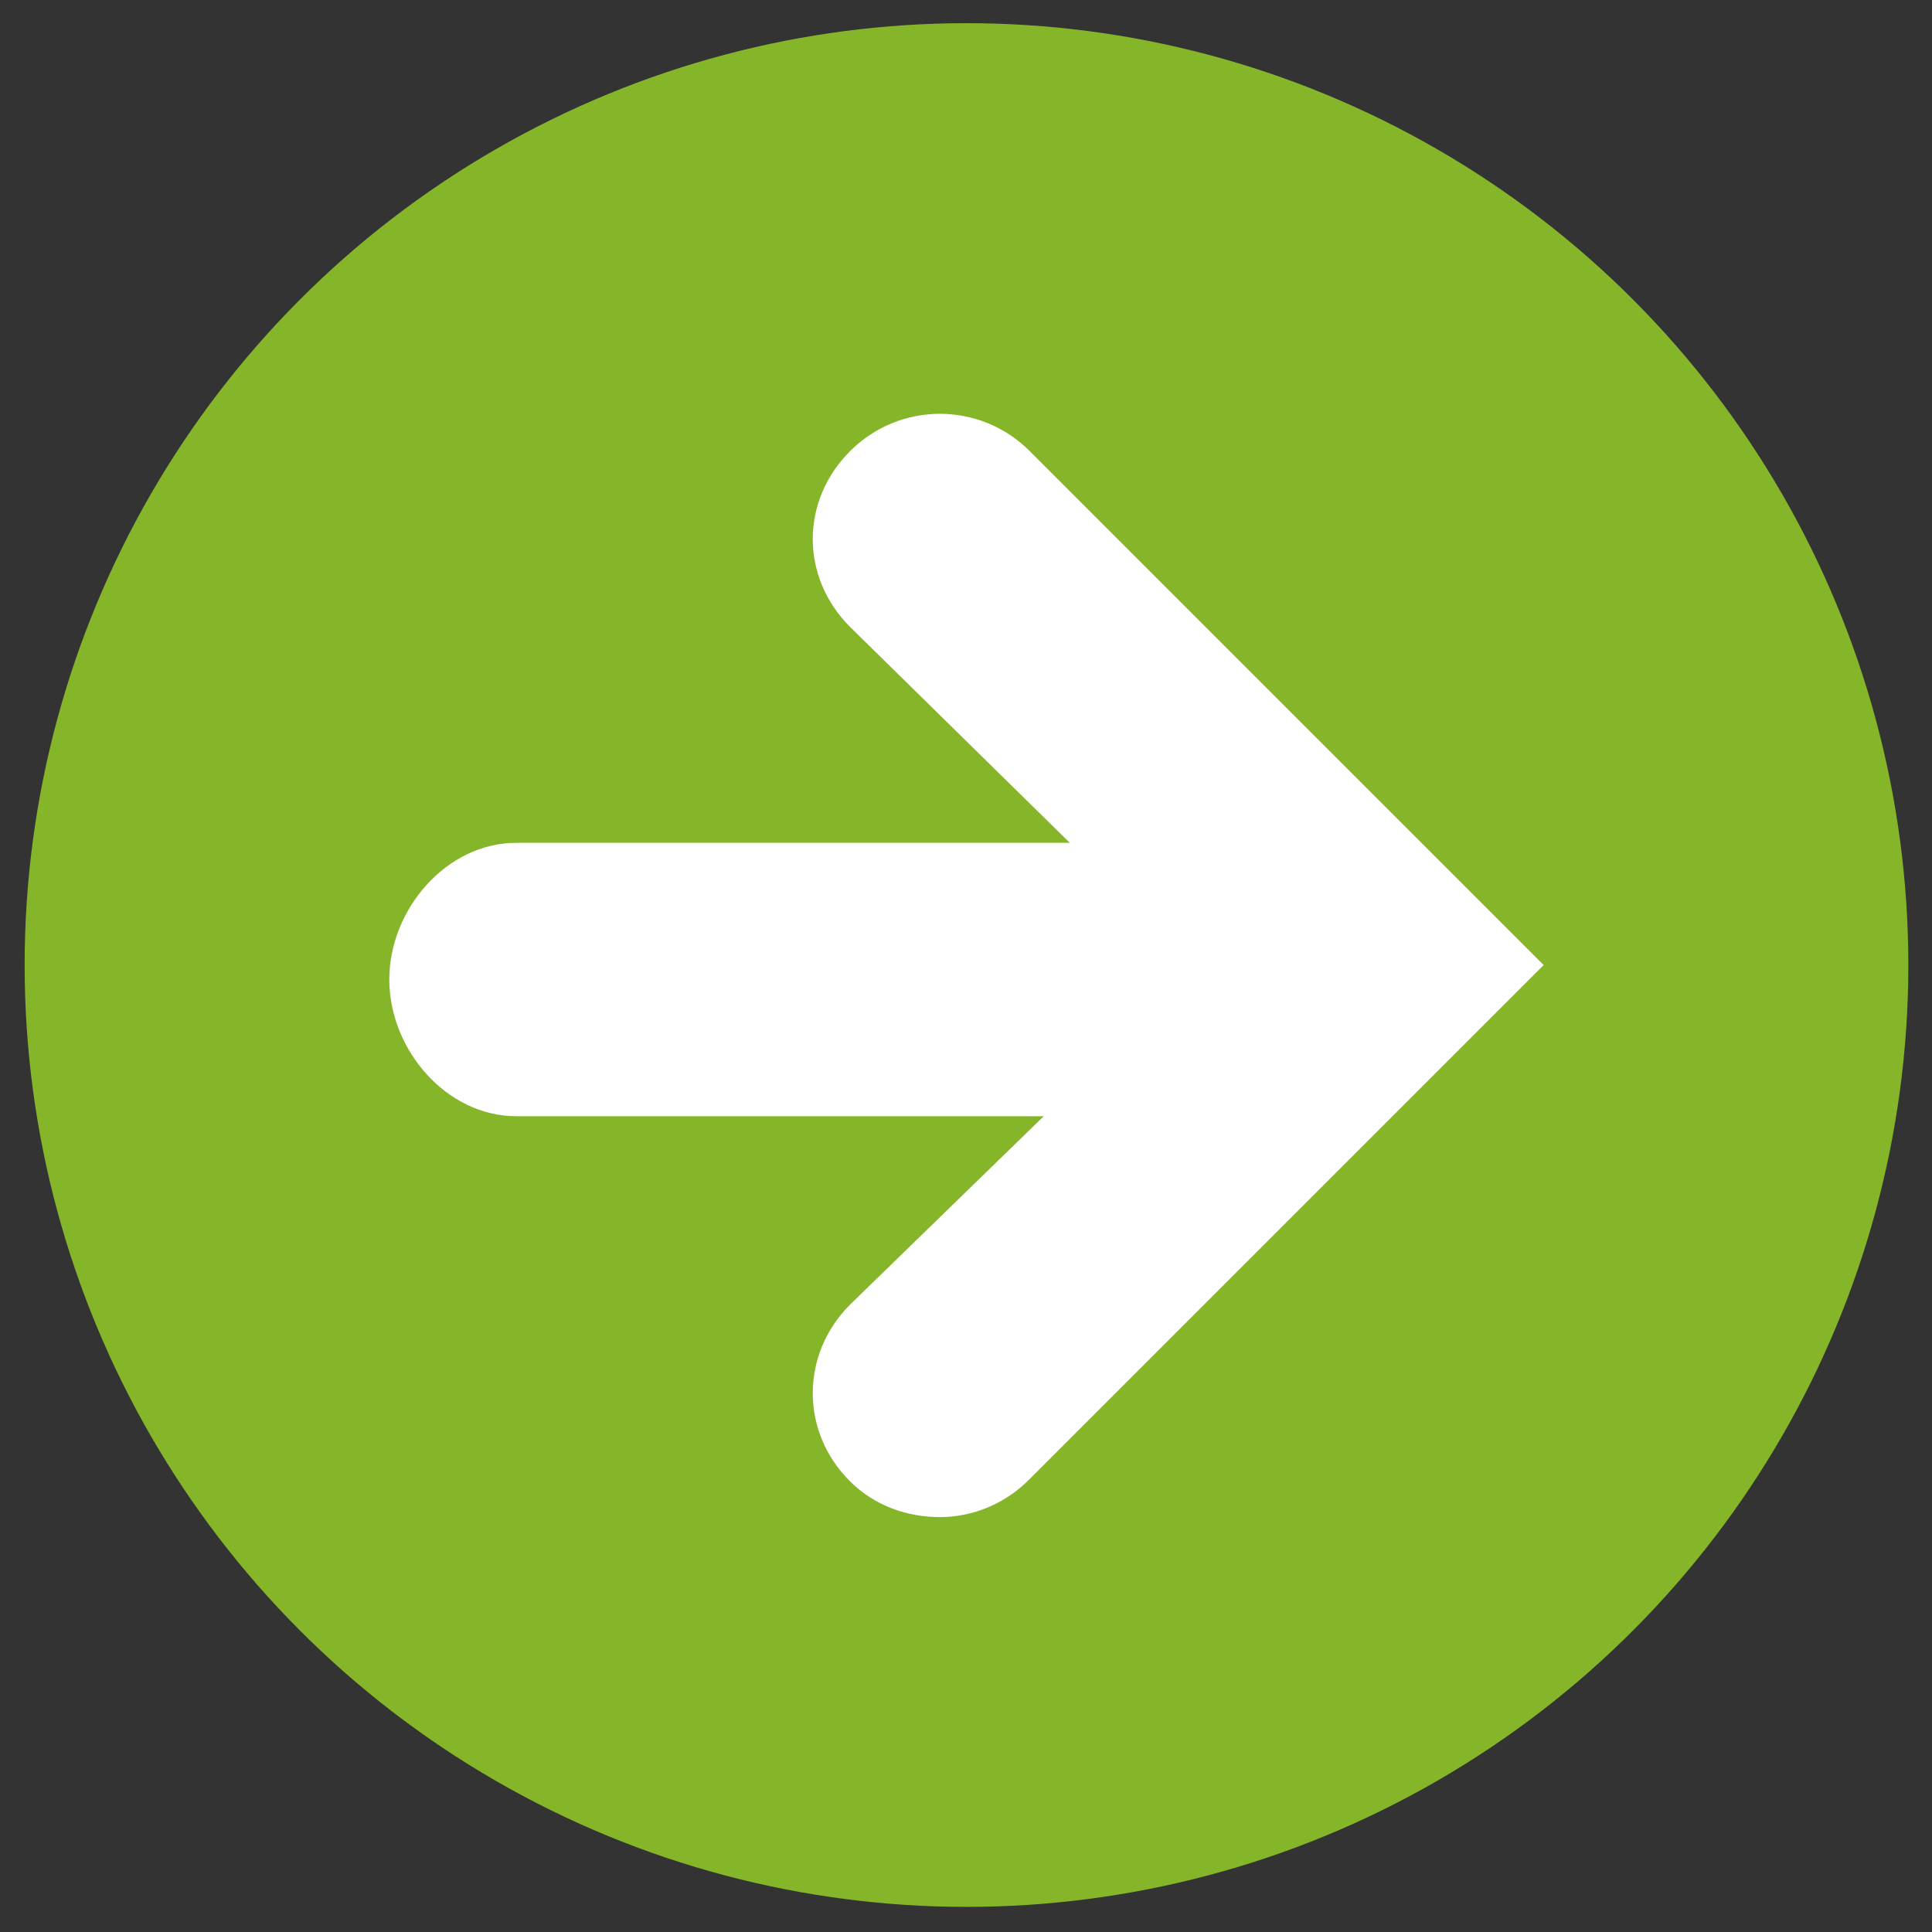
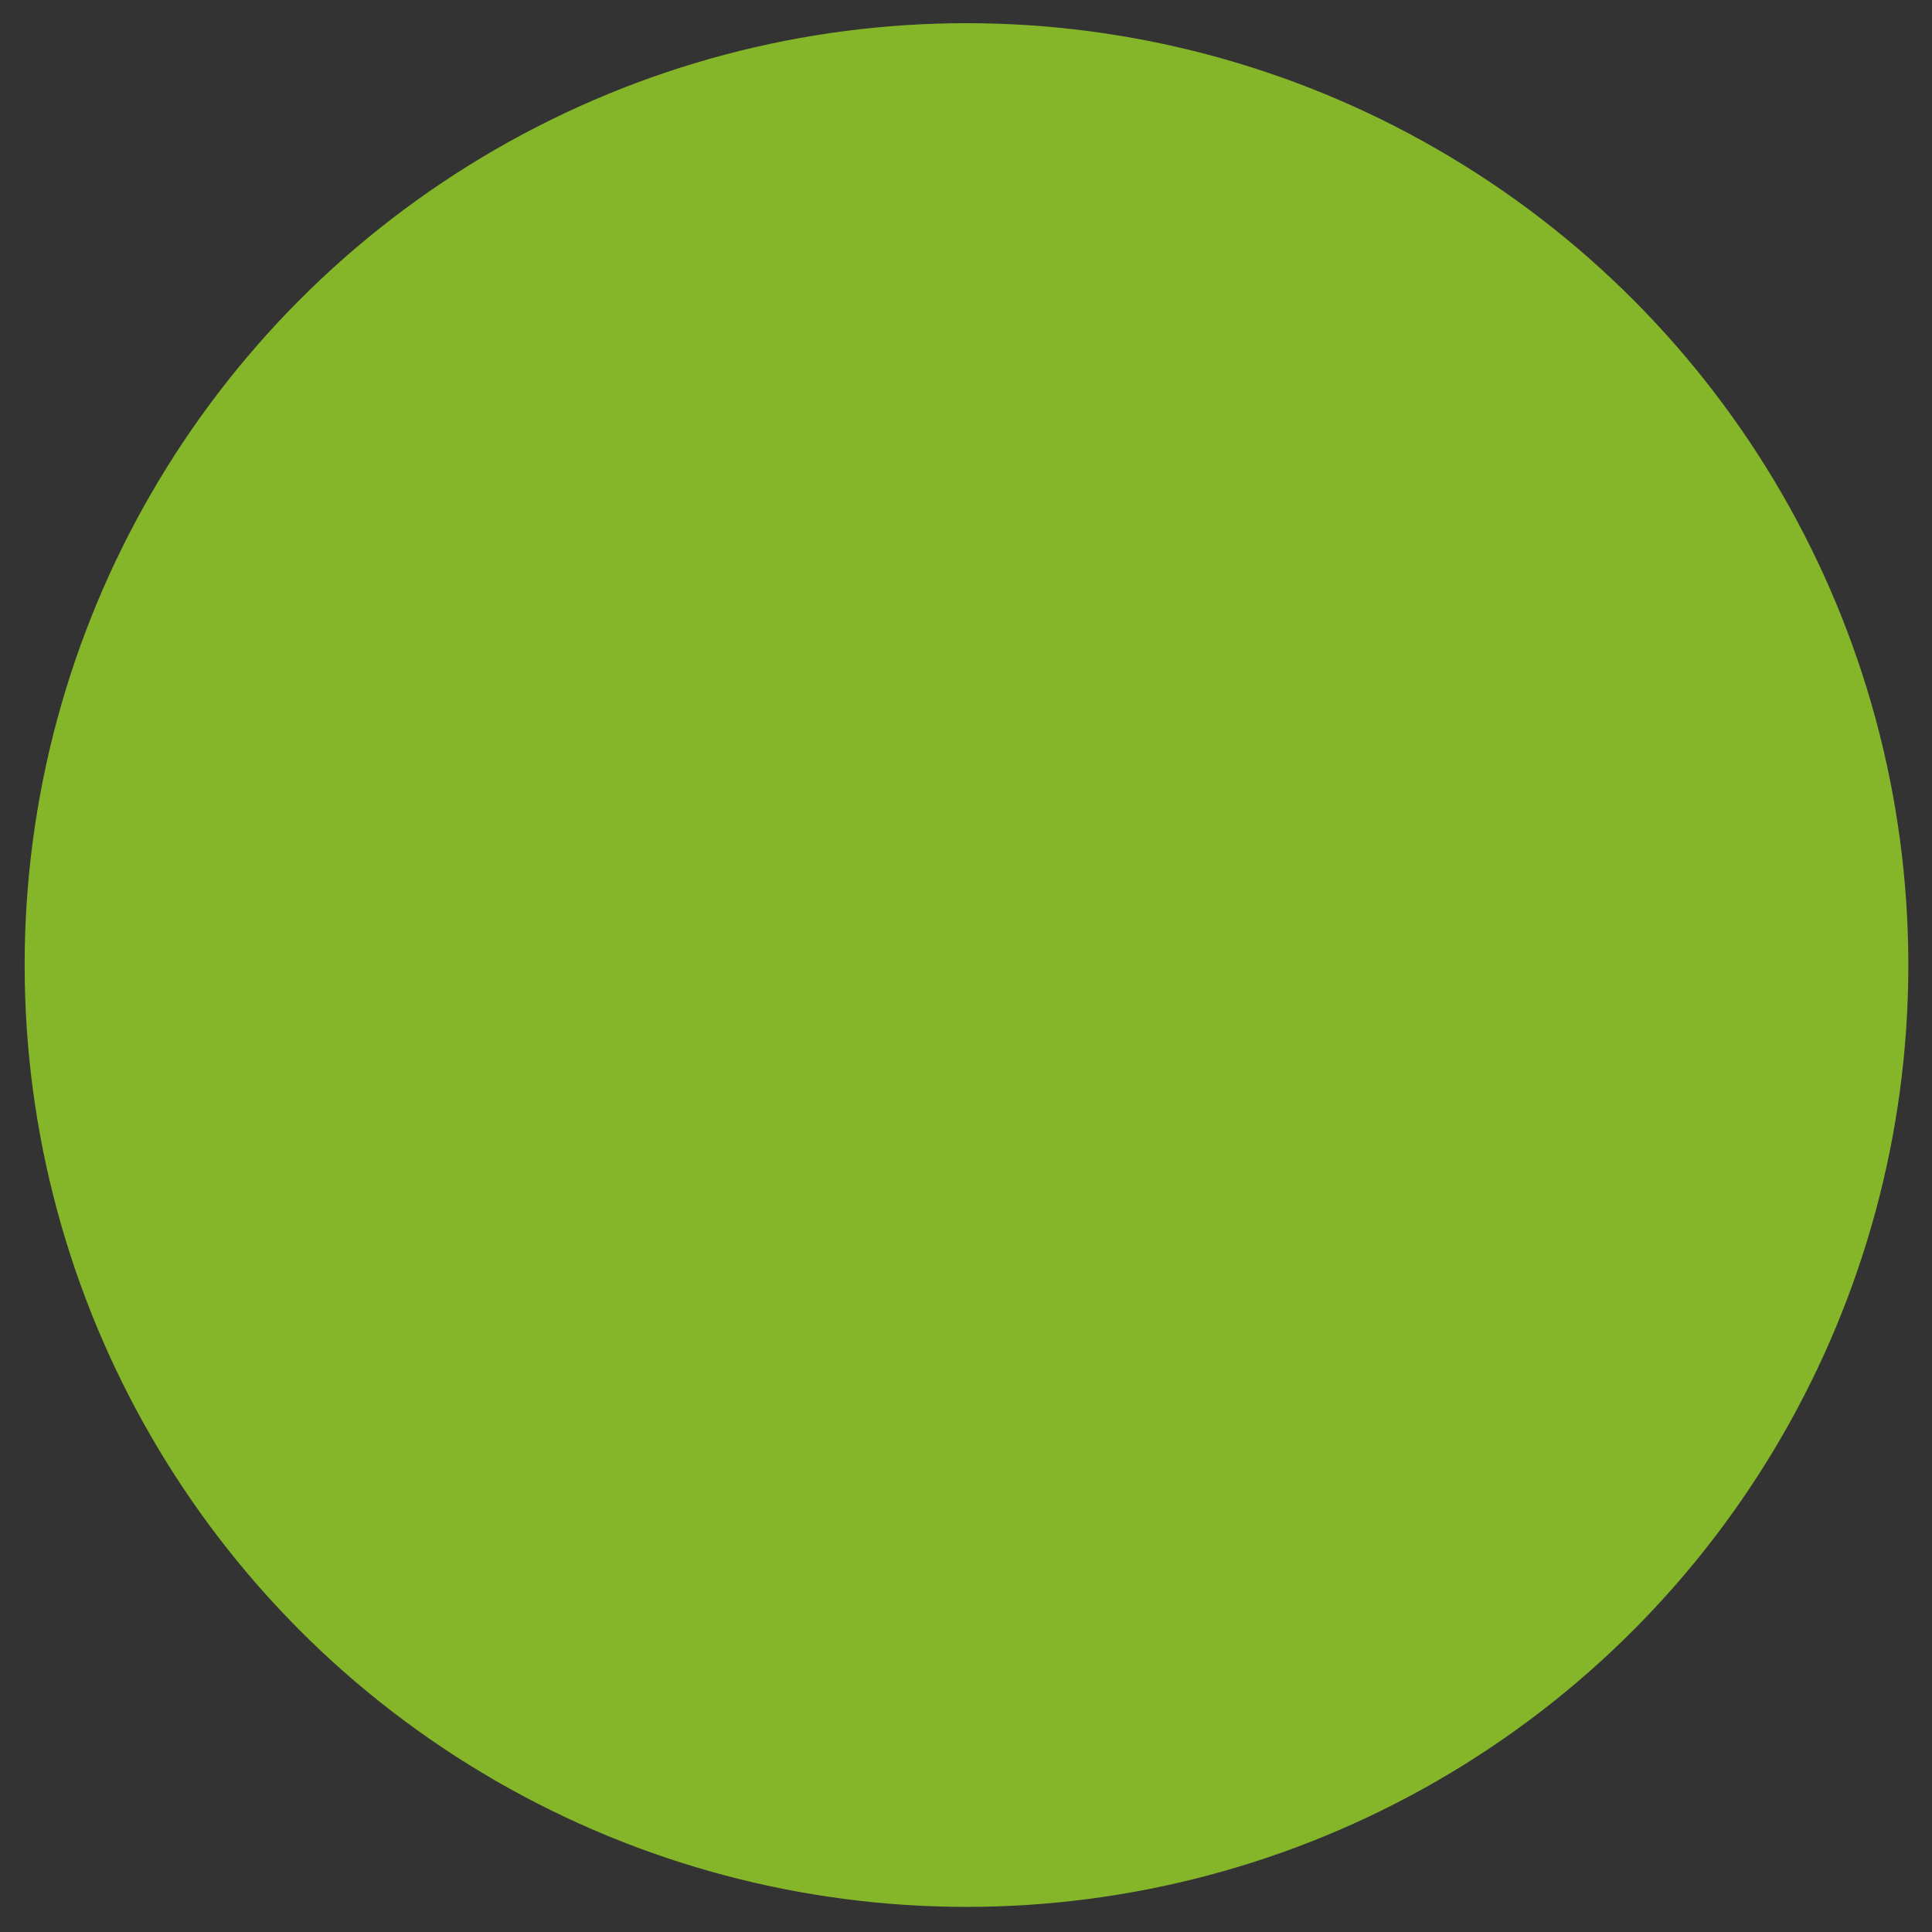
<svg xmlns="http://www.w3.org/2000/svg" version="1.1" id="レイヤー_1" x="0px" y="0px" viewBox="0 0 400 400" style="enable-background:new 0 0 400 400;" xml:space="preserve" width="400" height="400">
  <rect x="0" y="0" width="400" height="400" fill="#333333" stroke="none" />
  <style type="text/css">
	.st0{fill:#85B629;}
	.st1{fill:#FFFFFF;}
</style>
  <g>
    <circle class="st0" cx="200.1" cy="199.8" r="195" />
-     <path class="st1" d="M319.6,199.8L213.2,93.4c-10.3-10.3-26.9-10.3-37.2,0c-10.3,10.3-10.3,26.1,0,36.4l45.5,44.7H106.9   c-14.5,0-26.3,13.8-26.3,28.3s11.8,28.3,26.3,28.3h109.2L176,270.1c-10.3,10.3-10.3,26.4,0,36.6c5.1,5.1,11.9,7.4,18.6,7.4   c6.7,0,13.5-2.7,18.6-7.9L319.6,199.8z" />
  </g>
</svg>